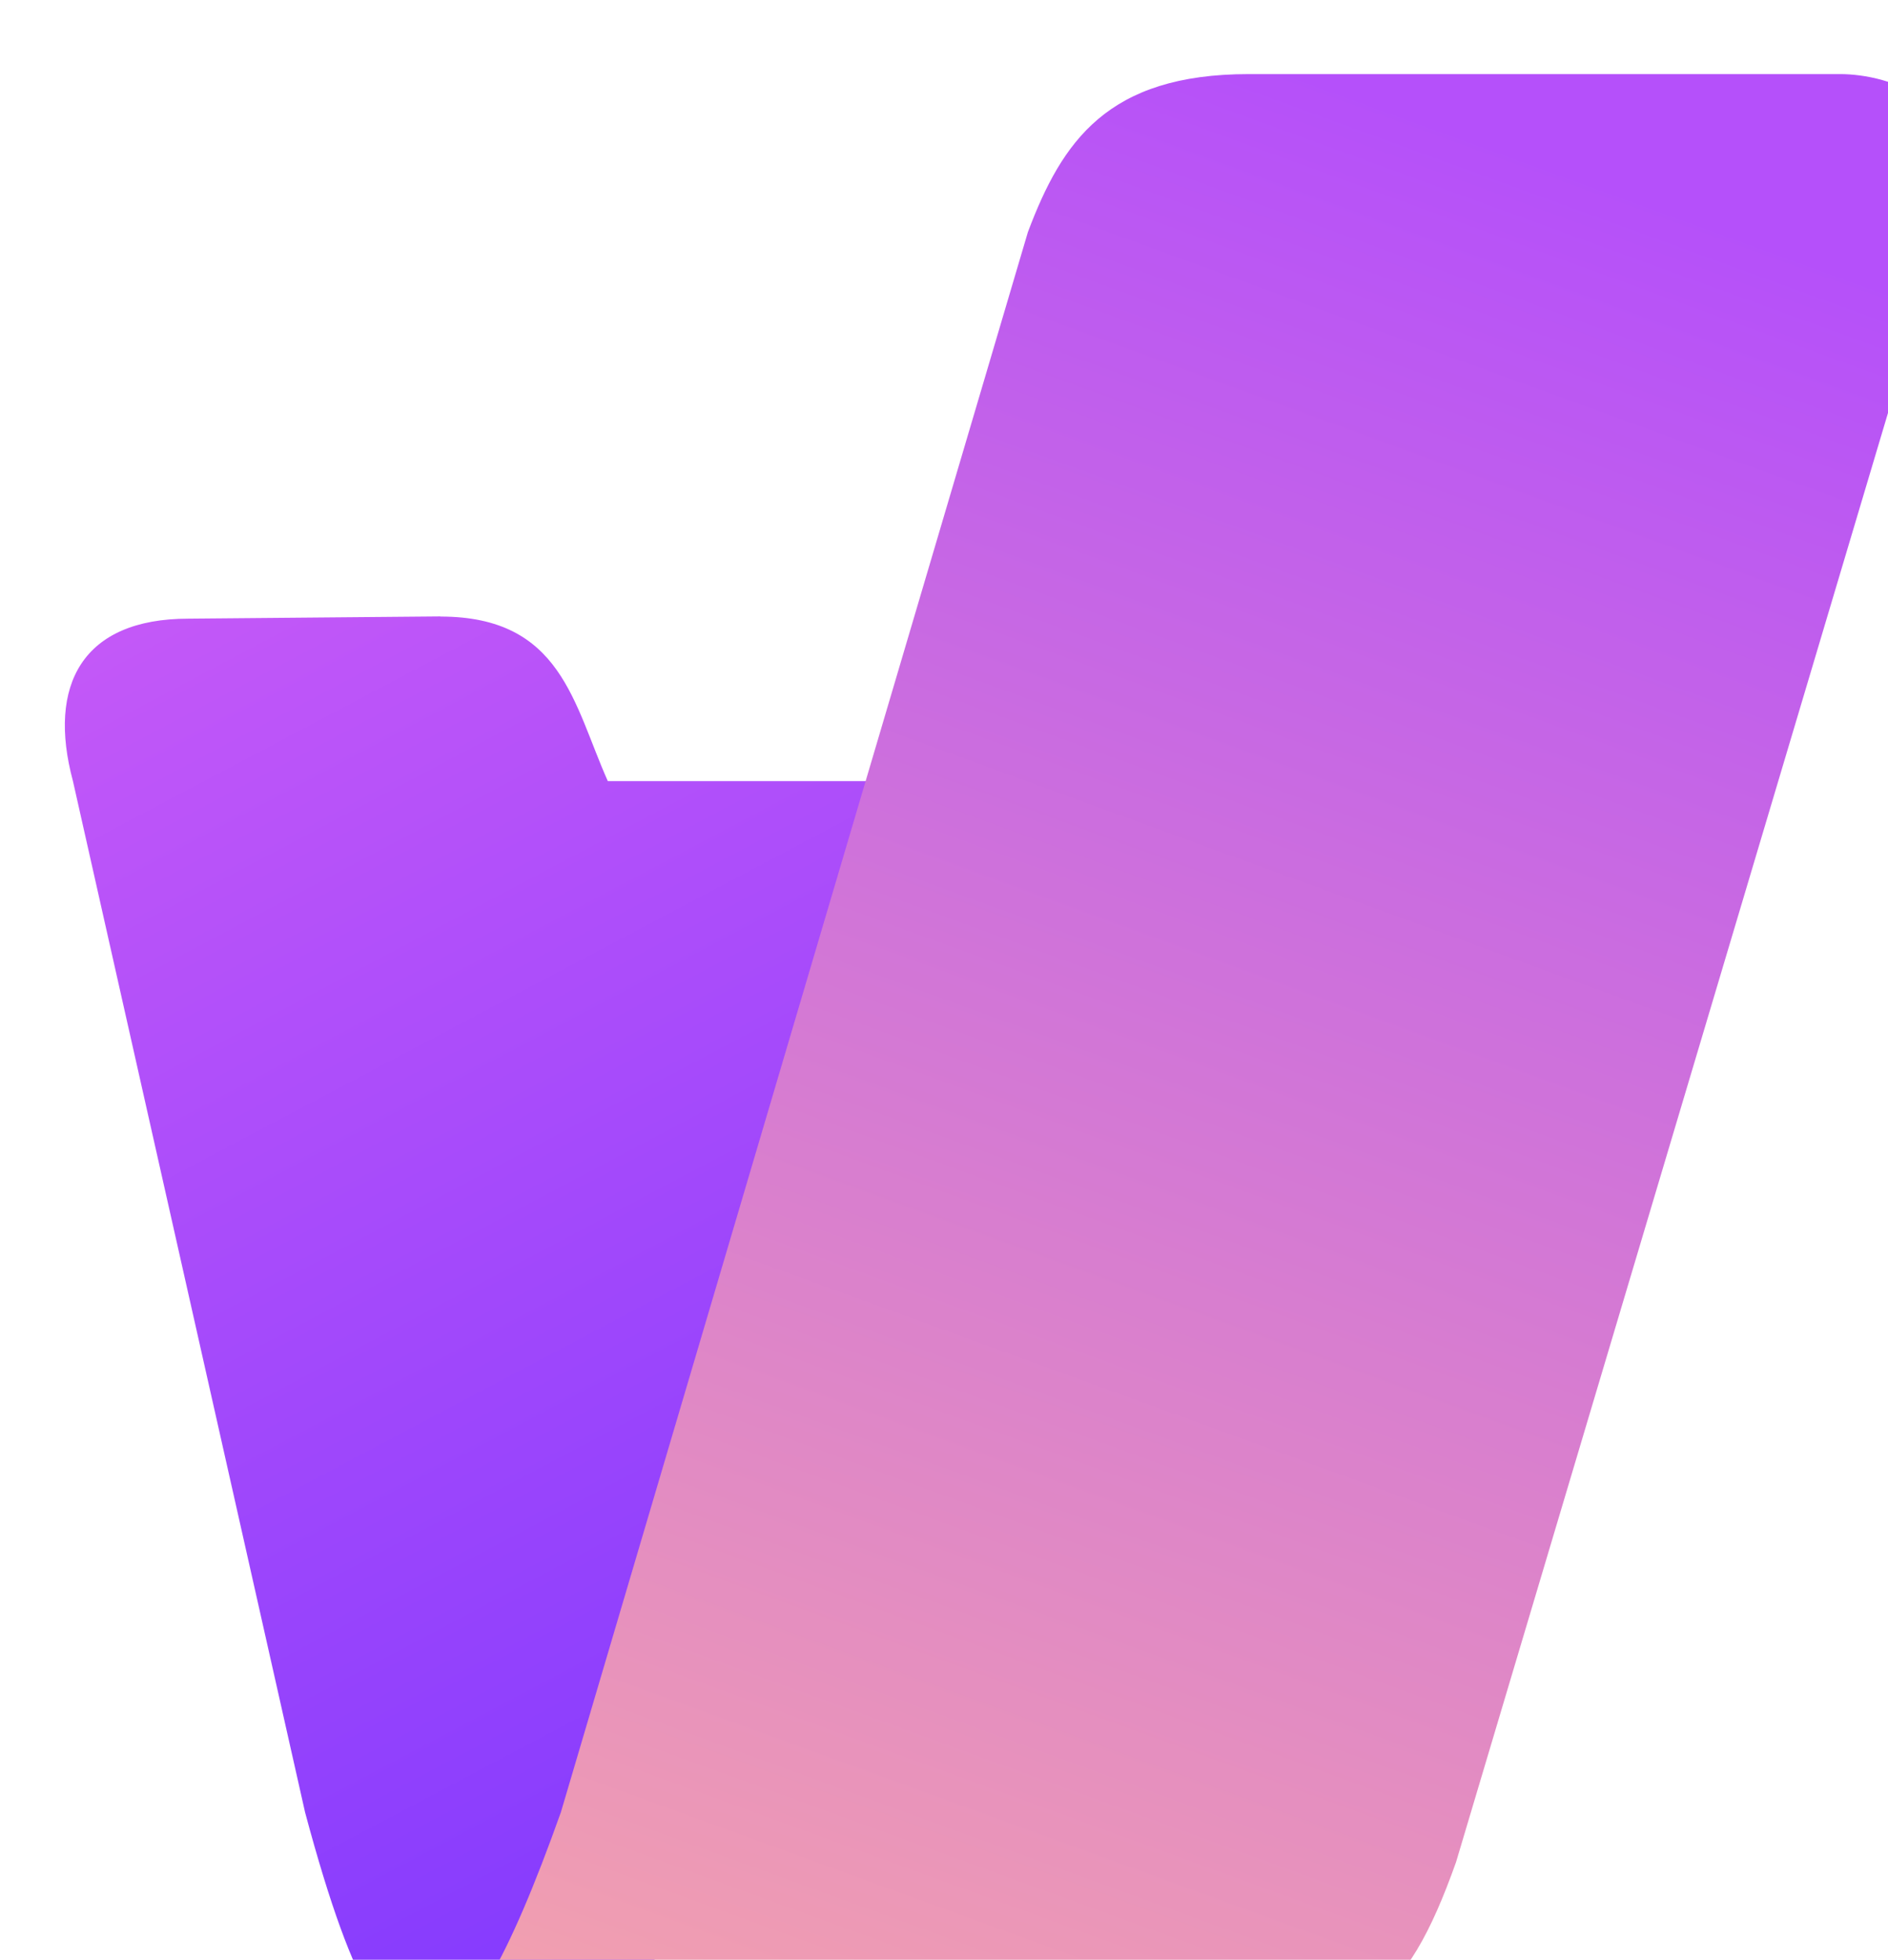
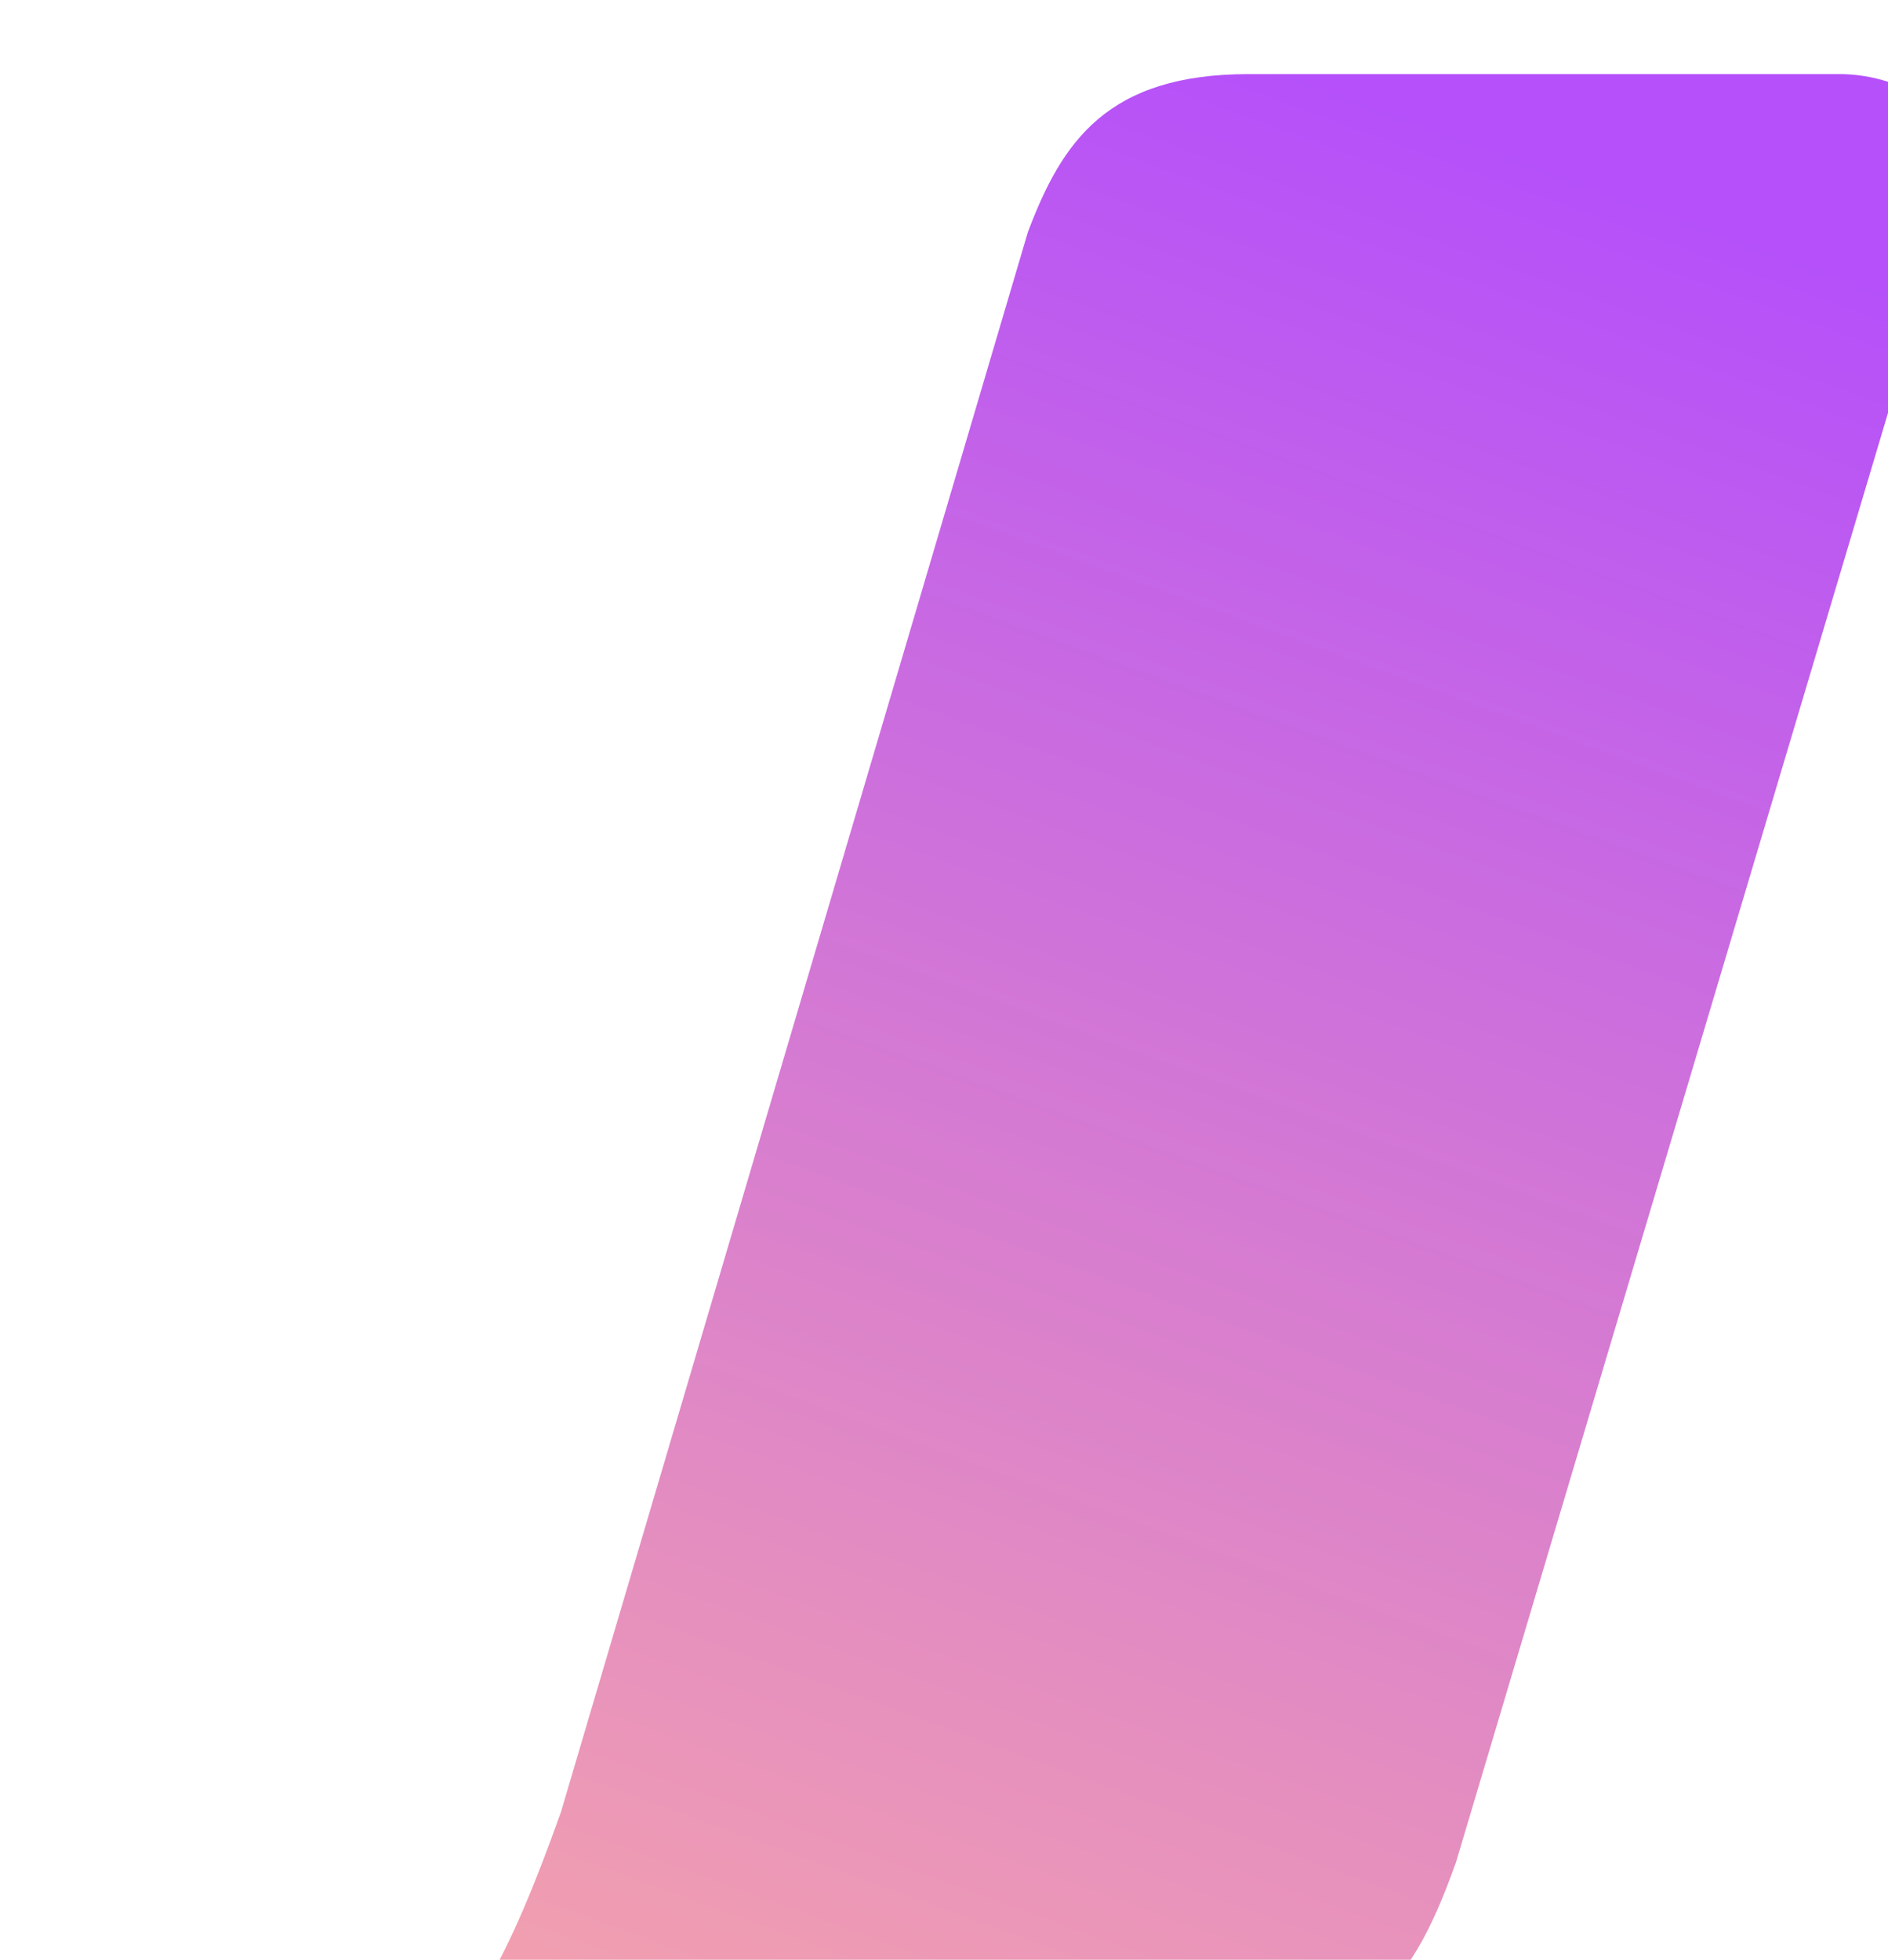
<svg xmlns="http://www.w3.org/2000/svg" xmlns:ns1="http://sodipodi.sourceforge.net/DTD/sodipodi-0.dtd" xmlns:ns2="http://www.inkscape.org/namespaces/inkscape" xmlns:xlink="http://www.w3.org/1999/xlink" width="3.591mm" height="3.727mm" viewBox="0 0 3.591 3.727" version="1.1" id="svg1" xml:space="preserve">
  <ns1:namedview id="namedview1" pagecolor="#505050" bordercolor="#eeeeee" borderopacity="1" ns2:showpageshadow="0" ns2:pageopacity="0" ns2:pagecheckerboard="0" ns2:deskcolor="#505050" ns2:document-units="mm" />
  <defs id="defs1">
    <linearGradient id="a">
      <stop offset="0" style="stop-color:#c358f8;" id="stop1" />
      <stop offset="1" style="stop-color:#7835ff;" id="stop2" />
    </linearGradient>
    <linearGradient id="b">
      <stop offset="0" style="stop-color:#b550fa;" id="stop3" />
      <stop offset="1" style="stop-color:#f2a0af;" id="stop4" />
    </linearGradient>
    <linearGradient xlink:href="#a" id="c" x1="233.208" x2="235.371" y1="155.572" y2="159.662" gradientTransform="matrix(2.601,0,0,2.601,-309.461,-64.369)" gradientUnits="userSpaceOnUse" />
    <linearGradient xlink:href="#b" id="d" x1="238.321" x2="236.355" y1="154.077" y2="159.465" gradientTransform="matrix(2.601,0,0,2.601,-314.072,-64.369)" gradientUnits="userSpaceOnUse" />
  </defs>
  <g ns2:label="Kbin" ns2:groupmode="layer" id="layer1" transform="translate(-100.122,-146.636)">
-     <path d="m 299.27,340.22 -1.808,0.016 c -0.763,0 -1.014,0.478 -0.829,1.166 l 1.666,7.4 c 0.366,1.367 0.611,1.614 0.862,1.614 h 0.482 c 0.954,0 1.291,-0.572 1.663,-1.614 l 2.634,-7.4 h -3.468 c -0.247,-0.553 -0.332,-1.181 -1.201,-1.181 z" style="fill:url(#c)" transform="matrix(0.265,0,0,0.265,21.653,57.65)" id="path4" ns2:label="Back part" />
    <path d="m 305.072,336.328 h 4.245 c 0.341,0 1.047,0.194 0.768,1.007 l -3.525,11.825 c -0.364,1.022 -0.698,1.255 -1.77,1.255 h -5.629 c 0.293,0 0.603,-0.571 0.974,-1.613 l 3.352,-11.34 c 0.245,-0.651 0.571,-1.134 1.585,-1.134 z" style="fill:url(#d)" transform="matrix(0.265,0,0,0.265,21.653,57.65)" id="path5" ns2:label="Front part" />
  </g>
</svg>